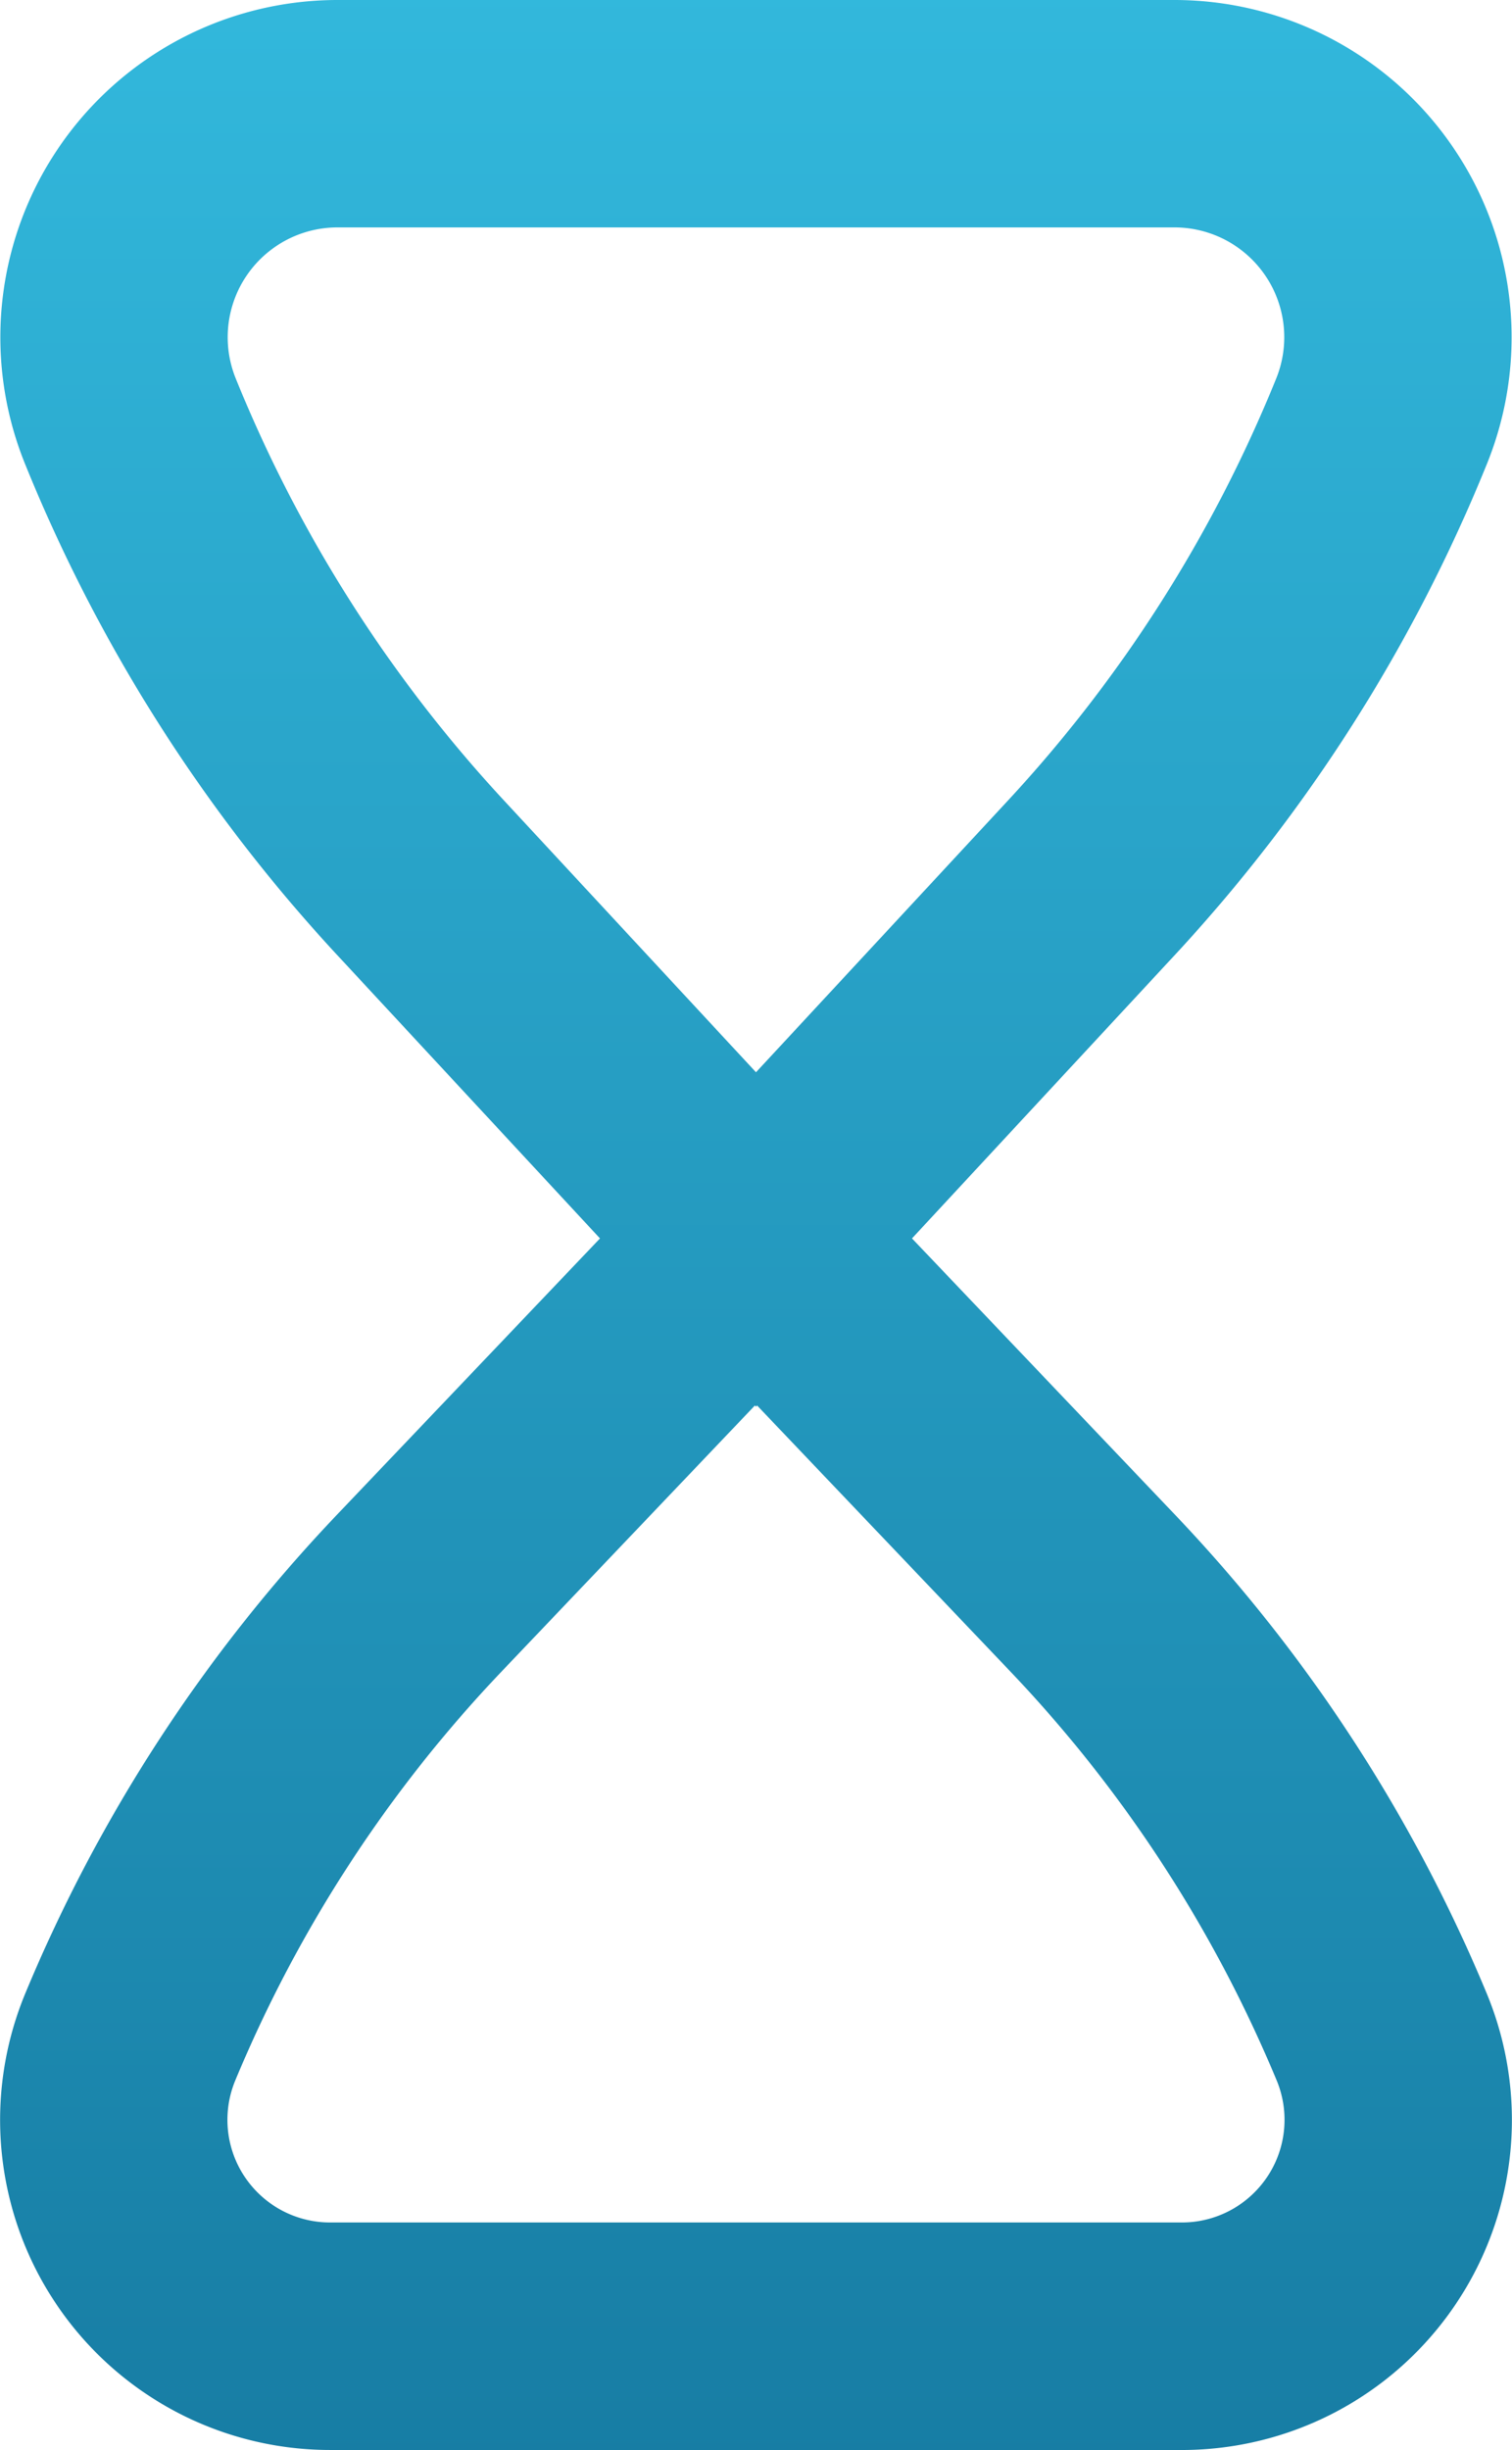
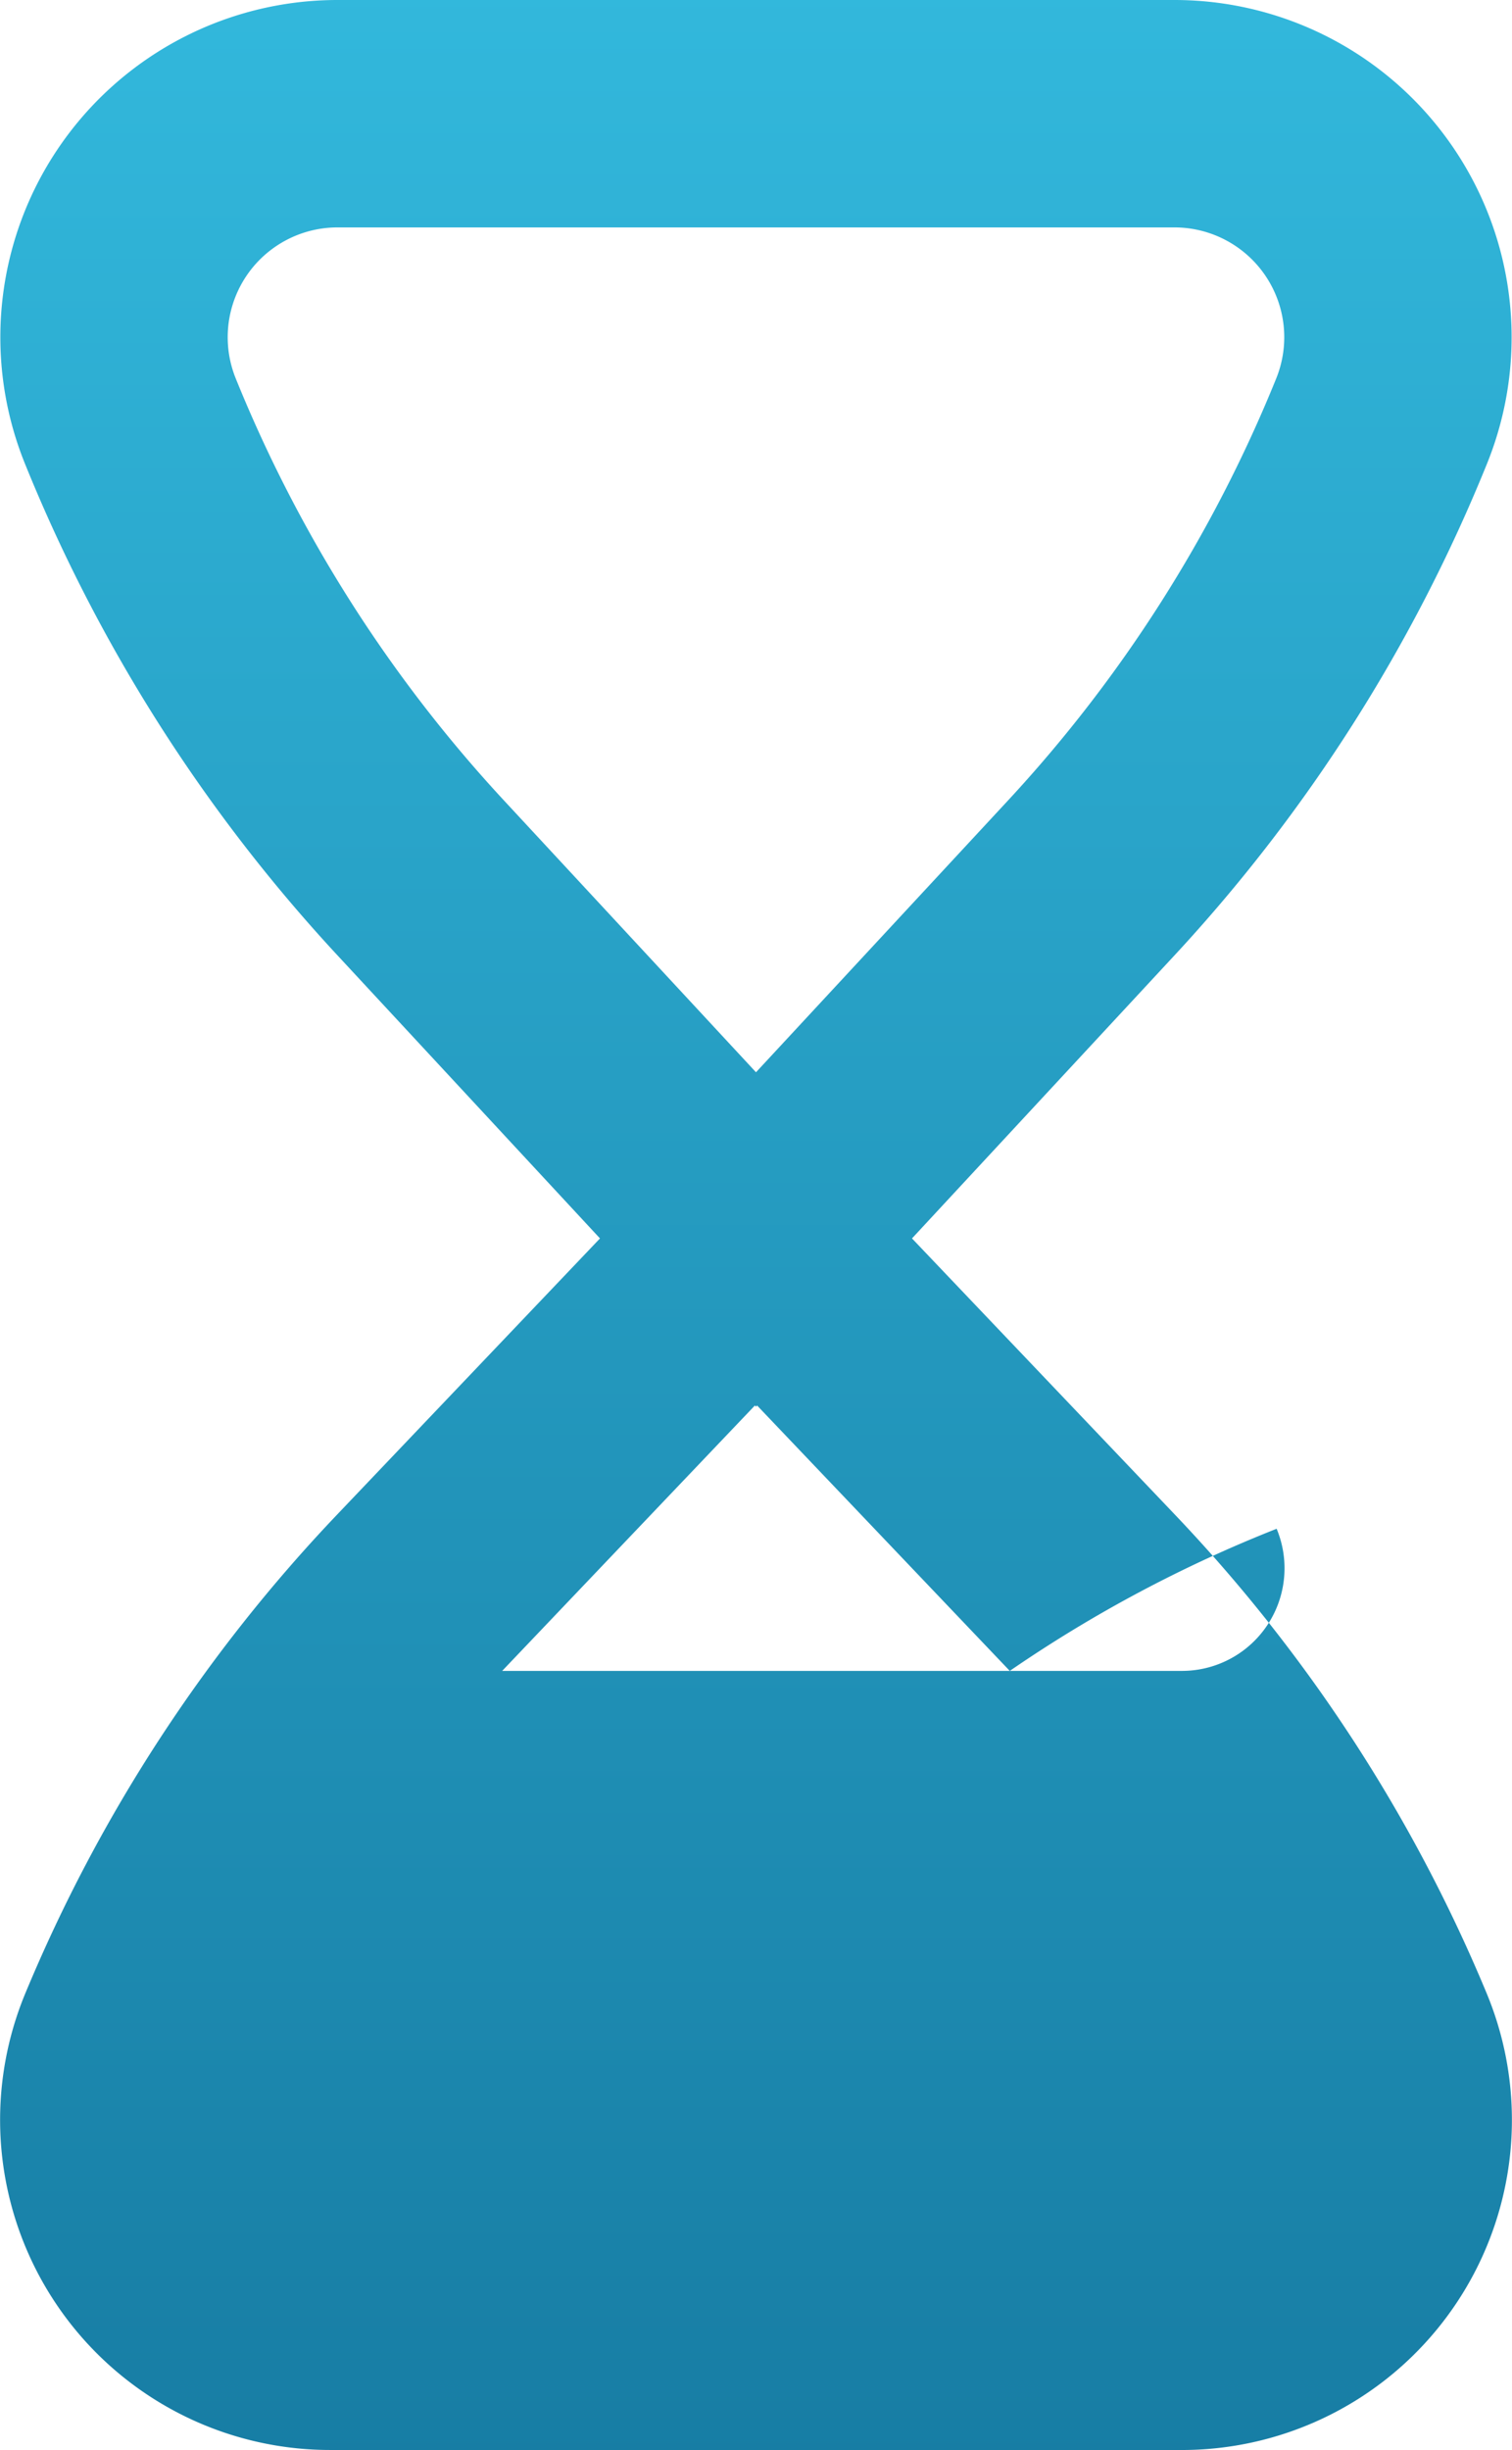
<svg xmlns="http://www.w3.org/2000/svg" id="hourglass_1_" data-name="hourglass (1)" width="68.969" height="111.729" viewBox="0 0 68.969 111.729">
  <defs>
    <linearGradient id="linear-gradient" x1="0.5" x2="0.5" y2="1" gradientUnits="objectBoundingBox">
      <stop offset="0" stop-color="#32b8dc" />
      <stop offset="1" stop-color="#177da4" />
    </linearGradient>
  </defs>
-   <path id="Path_194" data-name="Path 194" d="M78.65,119.729H39.8A15.053,15.053,0,0,1,25.9,98.89,71.305,71.305,0,0,1,40.134,77.053L52.107,64.477,40.156,51.593A73.5,73.5,0,0,1,25.883,29.161,15.379,15.379,0,0,1,40.134,8H78.312A15.379,15.379,0,0,1,92.562,29.161,73.5,73.5,0,0,1,78.29,51.593L66.339,64.477,78.312,77.053A71.305,71.305,0,0,1,92.547,98.89a15.053,15.053,0,0,1-13.9,20.84ZM59.174,72.095,47.645,84.2a60.973,60.973,0,0,0-12.172,18.672,4.682,4.682,0,0,0,4.322,6.482H78.65a4.682,4.682,0,0,0,4.322-6.482A60.972,60.972,0,0,0,70.8,84.2L59.272,72.095l-.049.053ZM40.134,18.371a5.008,5.008,0,0,0-4.641,6.891A63.164,63.164,0,0,0,47.759,44.539L59.223,56.9,70.687,44.539A63.164,63.164,0,0,0,82.952,25.262a5.008,5.008,0,0,0-4.641-6.891Z" transform="translate(-24.739 -8)" fill="url(#linear-gradient)" />
+   <path id="Path_194" data-name="Path 194" d="M78.65,119.729H39.8A15.053,15.053,0,0,1,25.9,98.89,71.305,71.305,0,0,1,40.134,77.053L52.107,64.477,40.156,51.593A73.5,73.5,0,0,1,25.883,29.161,15.379,15.379,0,0,1,40.134,8H78.312A15.379,15.379,0,0,1,92.562,29.161,73.5,73.5,0,0,1,78.29,51.593L66.339,64.477,78.312,77.053A71.305,71.305,0,0,1,92.547,98.89a15.053,15.053,0,0,1-13.9,20.84ZM59.174,72.095,47.645,84.2H78.65a4.682,4.682,0,0,0,4.322-6.482A60.972,60.972,0,0,0,70.8,84.2L59.272,72.095l-.049.053ZM40.134,18.371a5.008,5.008,0,0,0-4.641,6.891A63.164,63.164,0,0,0,47.759,44.539L59.223,56.9,70.687,44.539A63.164,63.164,0,0,0,82.952,25.262a5.008,5.008,0,0,0-4.641-6.891Z" transform="translate(-24.739 -8)" fill="url(#linear-gradient)" />
</svg>